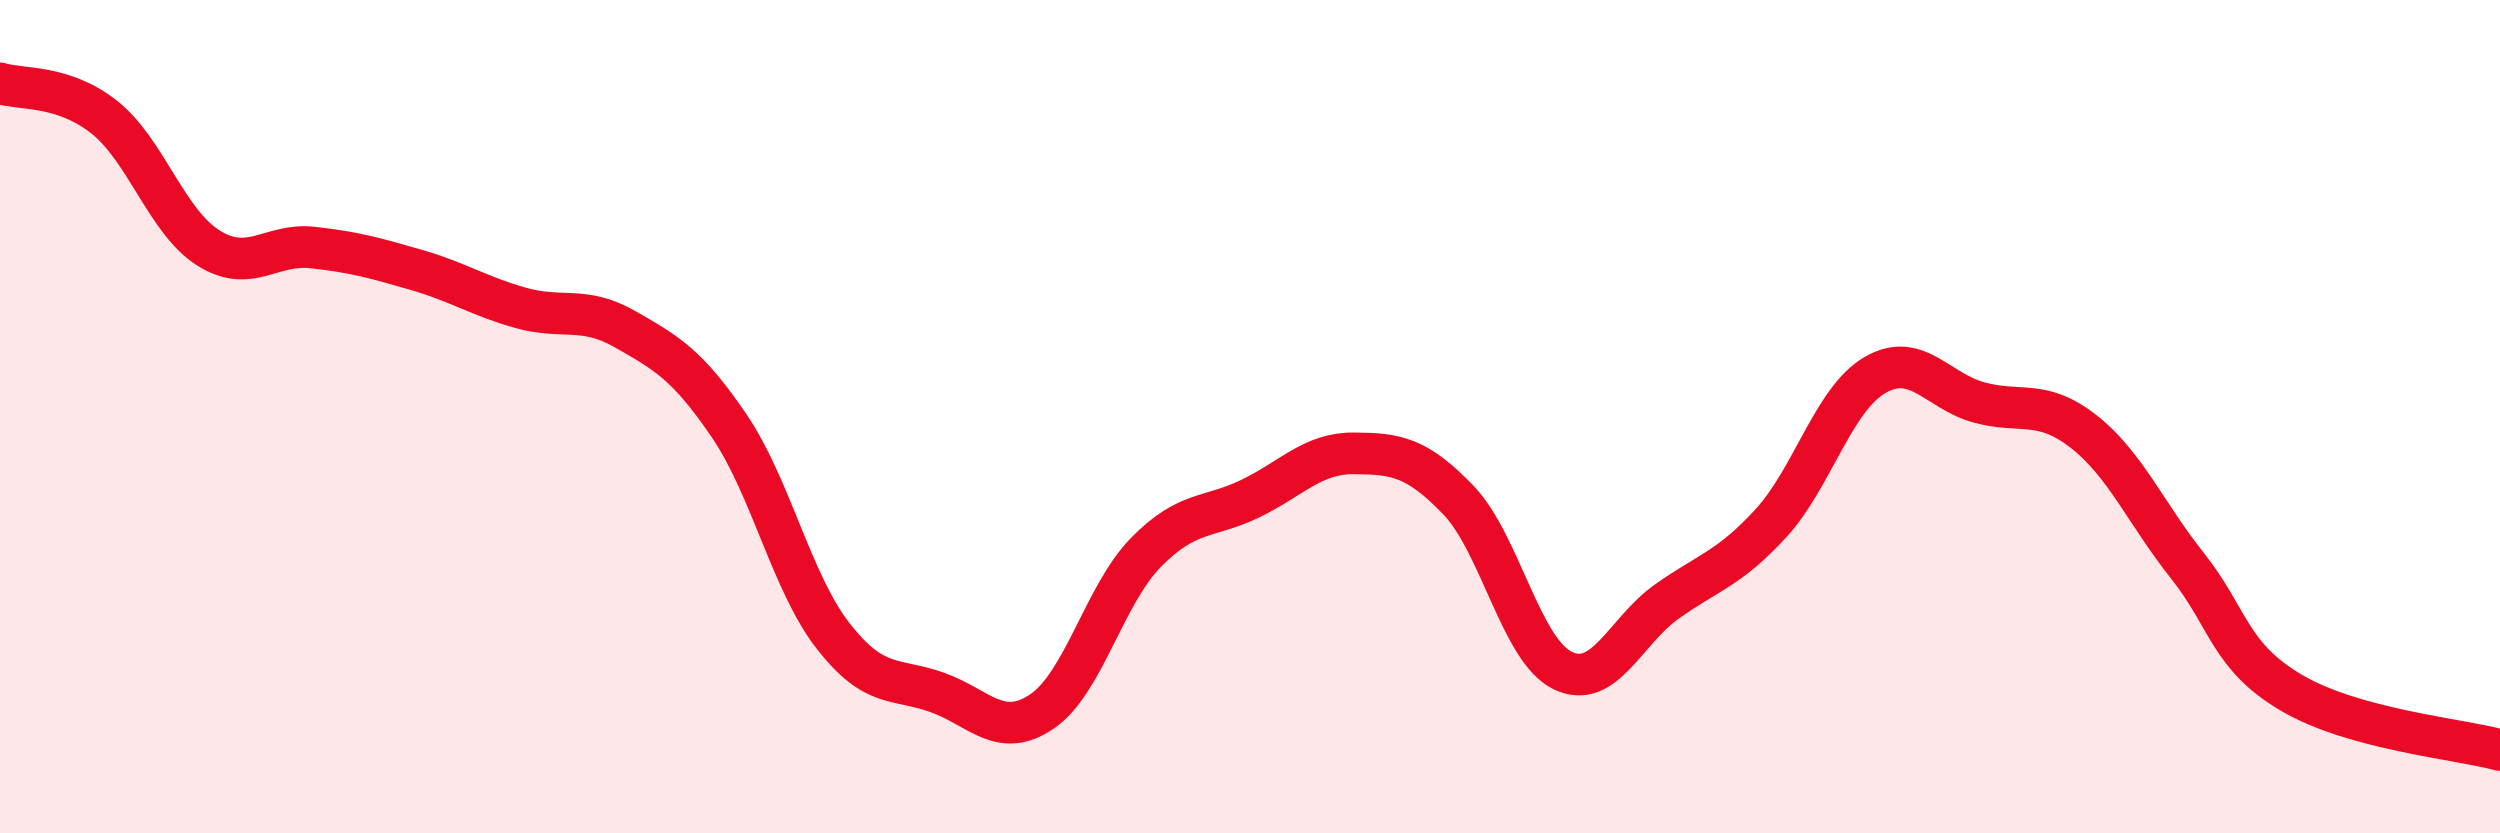
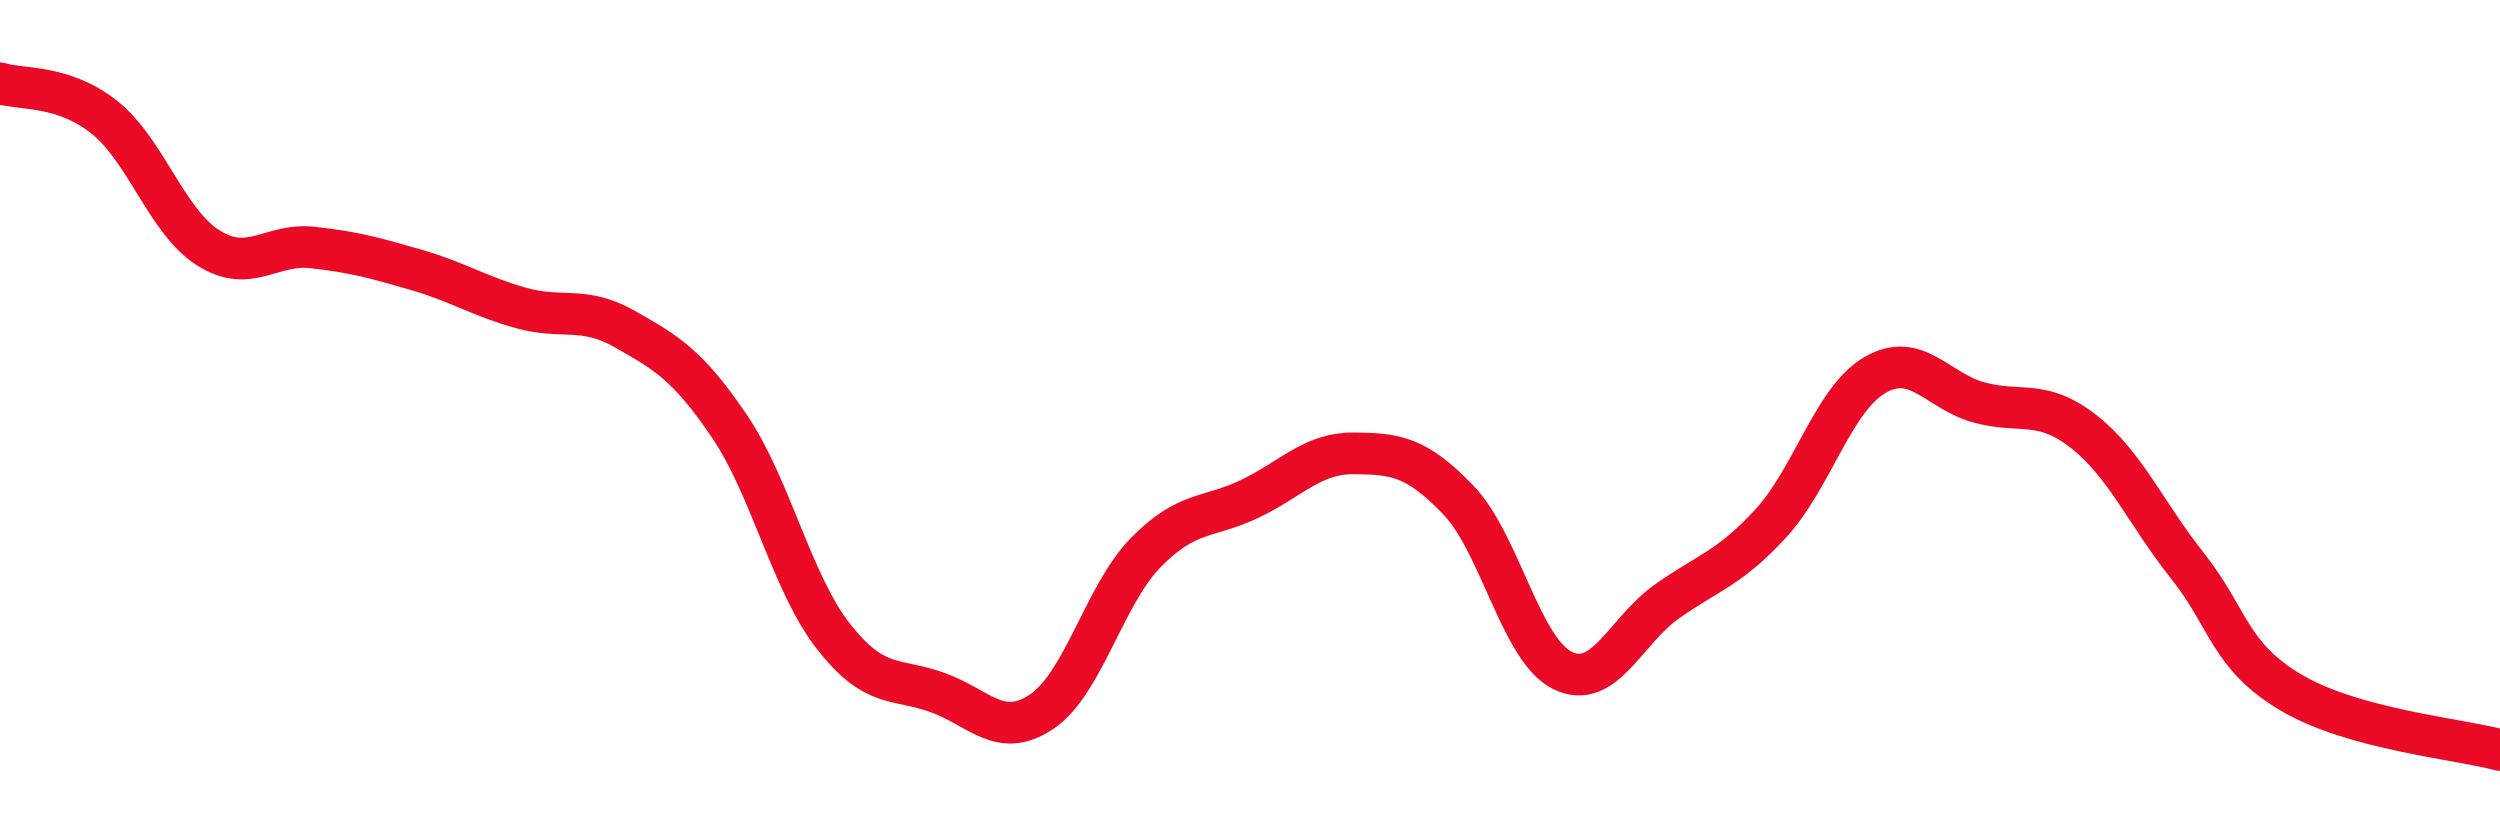
<svg xmlns="http://www.w3.org/2000/svg" width="60" height="20" viewBox="0 0 60 20">
-   <path d="M 0,2 C 0.5,2.16 1.5,2.02 2.5,2.81 C 3.5,3.6 4,5.32 5,5.95 C 6,6.58 6.5,5.83 7.5,5.94 C 8.5,6.05 9,6.19 10,6.48 C 11,6.77 11.5,7.11 12.5,7.39 C 13.5,7.67 14,7.33 15,7.9 C 16,8.47 16.5,8.75 17.5,10.22 C 18.5,11.69 19,13.99 20,15.27 C 21,16.55 21.5,16.26 22.5,16.62 C 23.5,16.98 24,17.75 25,17.08 C 26,16.41 26.5,14.28 27.5,13.26 C 28.5,12.24 29,12.45 30,11.97 C 31,11.49 31.5,10.87 32.5,10.88 C 33.5,10.89 34,10.96 35,12 C 36,13.04 36.5,15.6 37.5,16.09 C 38.5,16.58 39,15.15 40,14.44 C 41,13.73 41.5,13.65 42.5,12.56 C 43.5,11.47 44,9.58 45,9 C 46,8.42 46.5,9.39 47.5,9.66 C 48.5,9.93 49,9.57 50,10.35 C 51,11.13 51.5,12.32 52.5,13.58 C 53.5,14.84 53.5,15.75 55,16.63 C 56.5,17.51 59,17.73 60,18L60 20L0 20Z" fill="#EB0A25" opacity="0.1" stroke-linecap="round" stroke-linejoin="round" />
  <path d="M 0,2 C 0.5,2.16 1.5,2.02 2.5,2.81 C 3.5,3.6 4,5.32 5,5.95 C 6,6.58 6.5,5.83 7.5,5.94 C 8.5,6.05 9,6.19 10,6.48 C 11,6.77 11.5,7.11 12.5,7.39 C 13.5,7.67 14,7.33 15,7.9 C 16,8.47 16.5,8.75 17.5,10.22 C 18.5,11.69 19,13.99 20,15.27 C 21,16.55 21.5,16.26 22.5,16.62 C 23.5,16.98 24,17.75 25,17.08 C 26,16.41 26.5,14.28 27.5,13.26 C 28.5,12.24 29,12.45 30,11.97 C 31,11.49 31.5,10.87 32.5,10.88 C 33.5,10.89 34,10.96 35,12 C 36,13.04 36.5,15.6 37.5,16.09 C 38.5,16.58 39,15.15 40,14.44 C 41,13.73 41.5,13.65 42.5,12.56 C 43.5,11.47 44,9.58 45,9 C 46,8.42 46.5,9.39 47.5,9.66 C 48.5,9.93 49,9.57 50,10.35 C 51,11.13 51.5,12.32 52.5,13.58 C 53.5,14.84 53.5,15.75 55,16.63 C 56.5,17.51 59,17.73 60,18" stroke="#EB0A25" stroke-width="1" fill="none" stroke-linecap="round" stroke-linejoin="round" />
</svg>